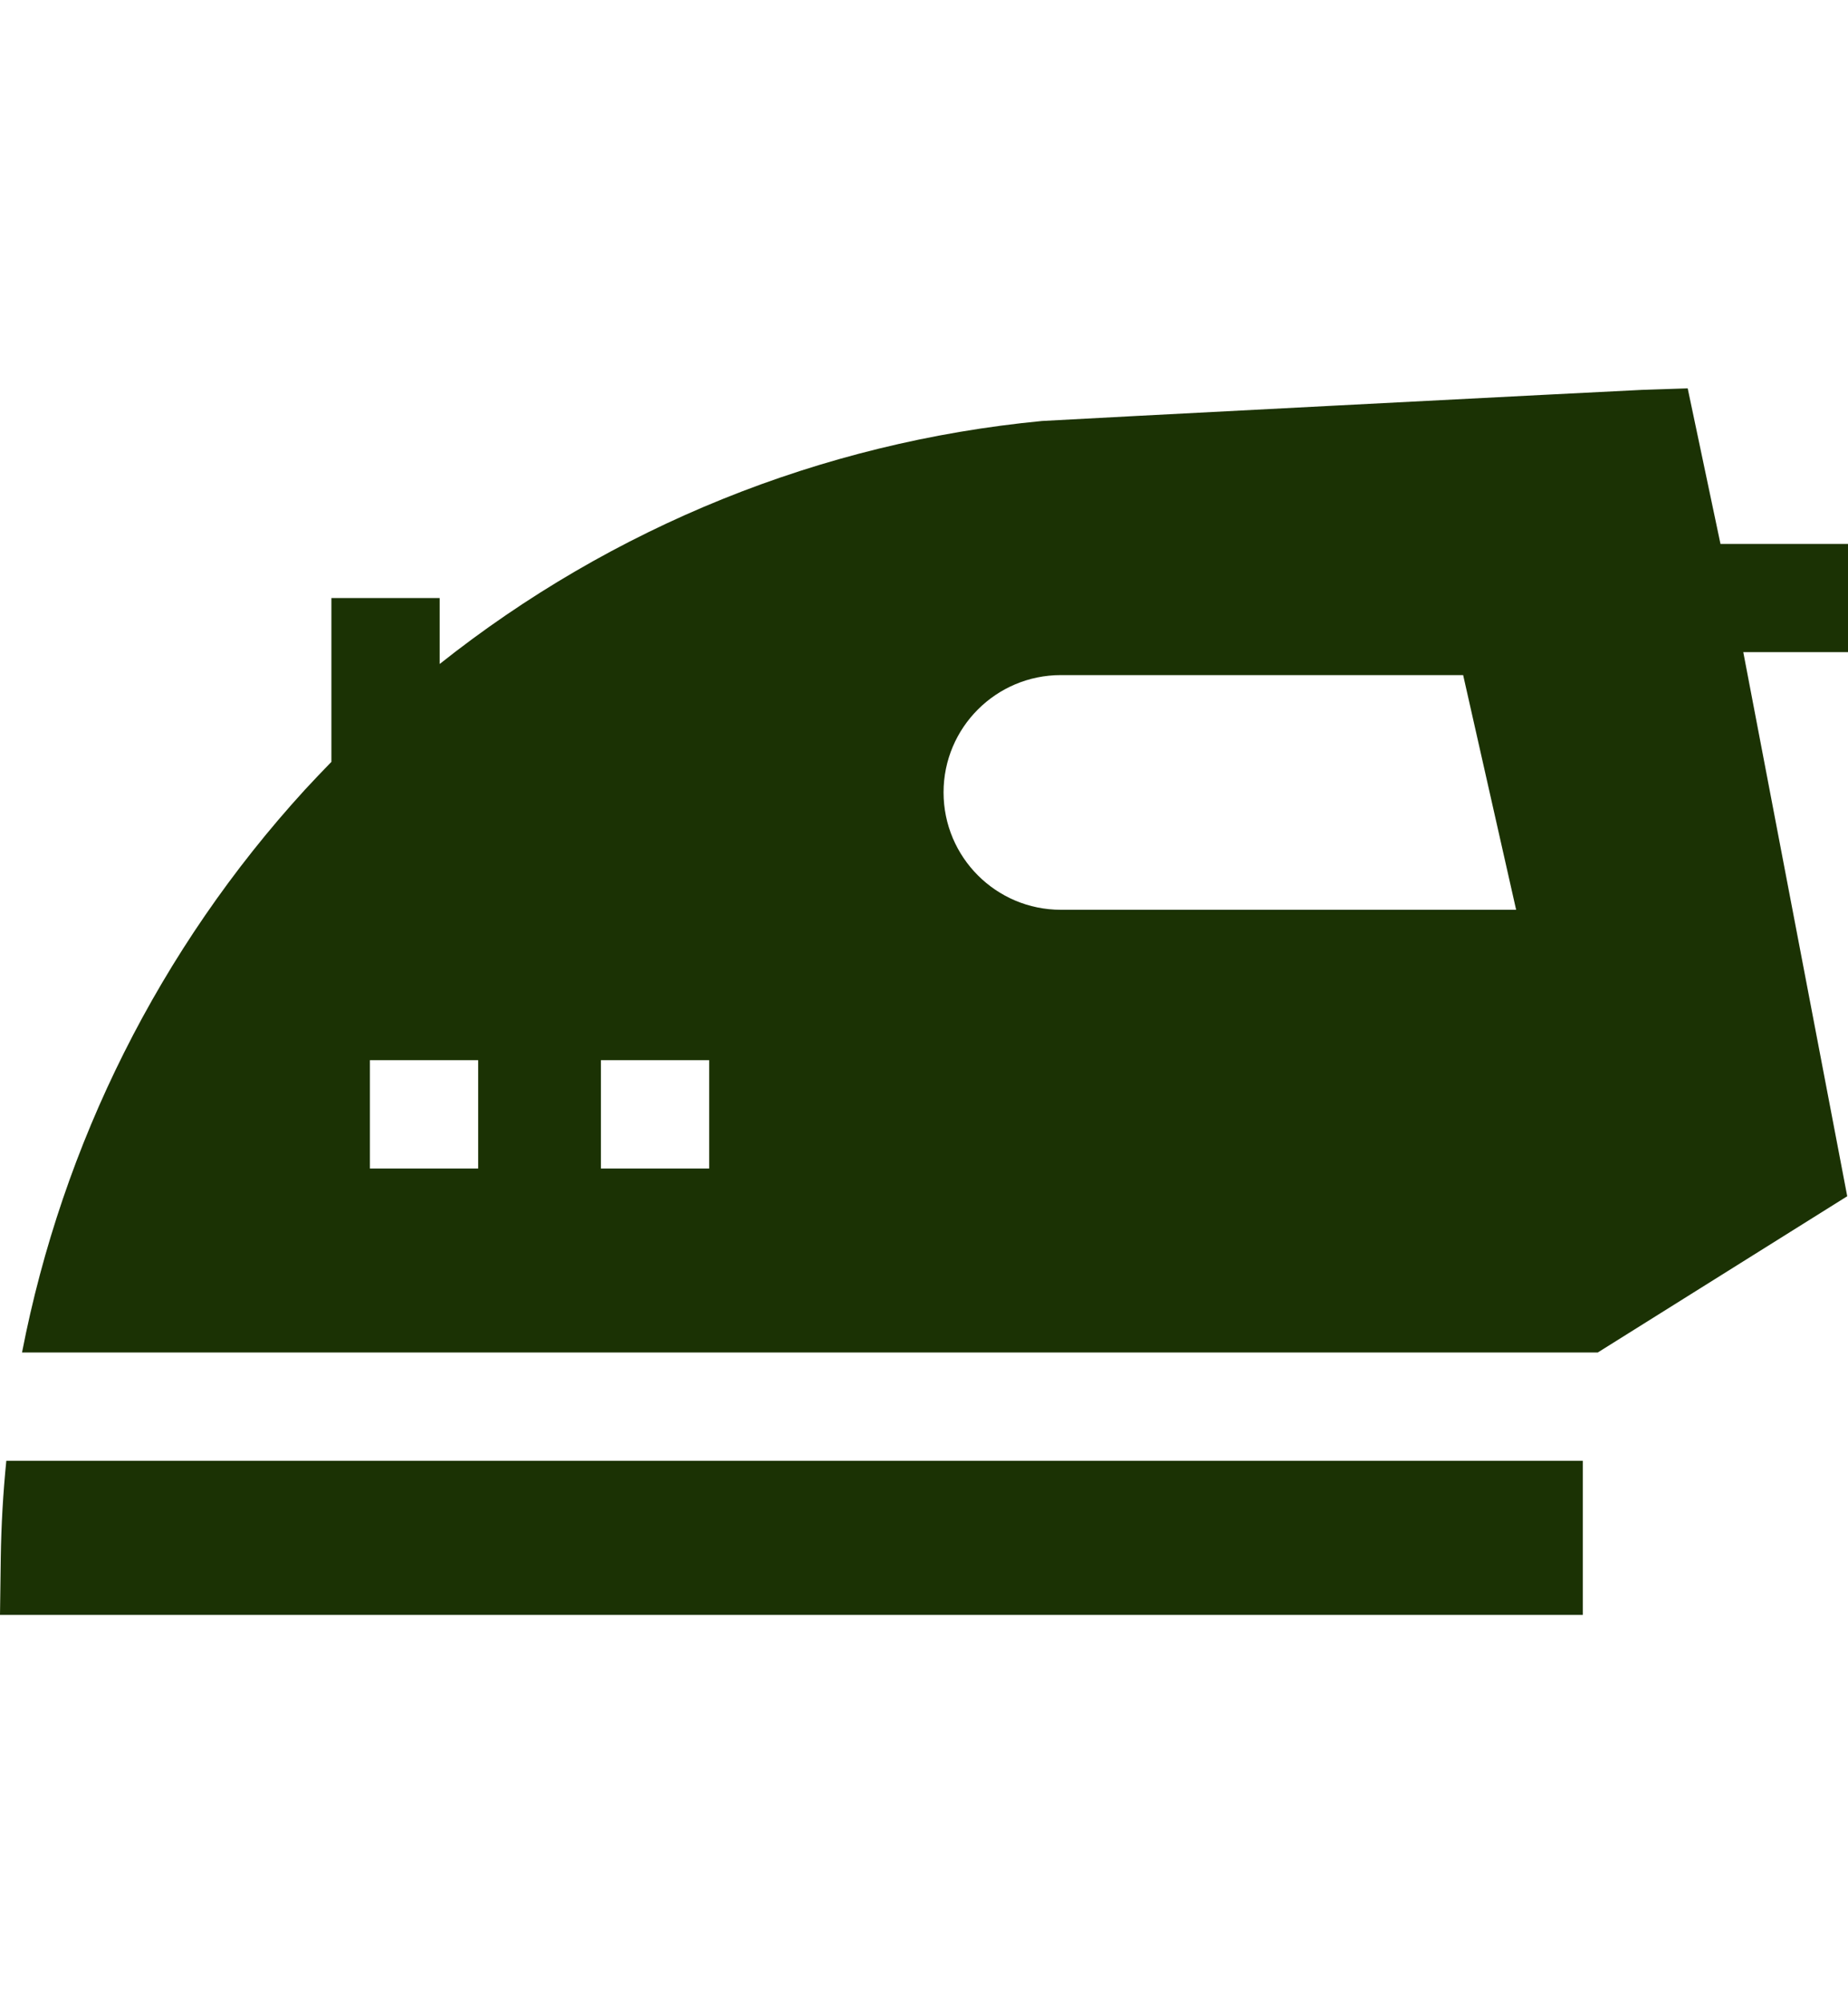
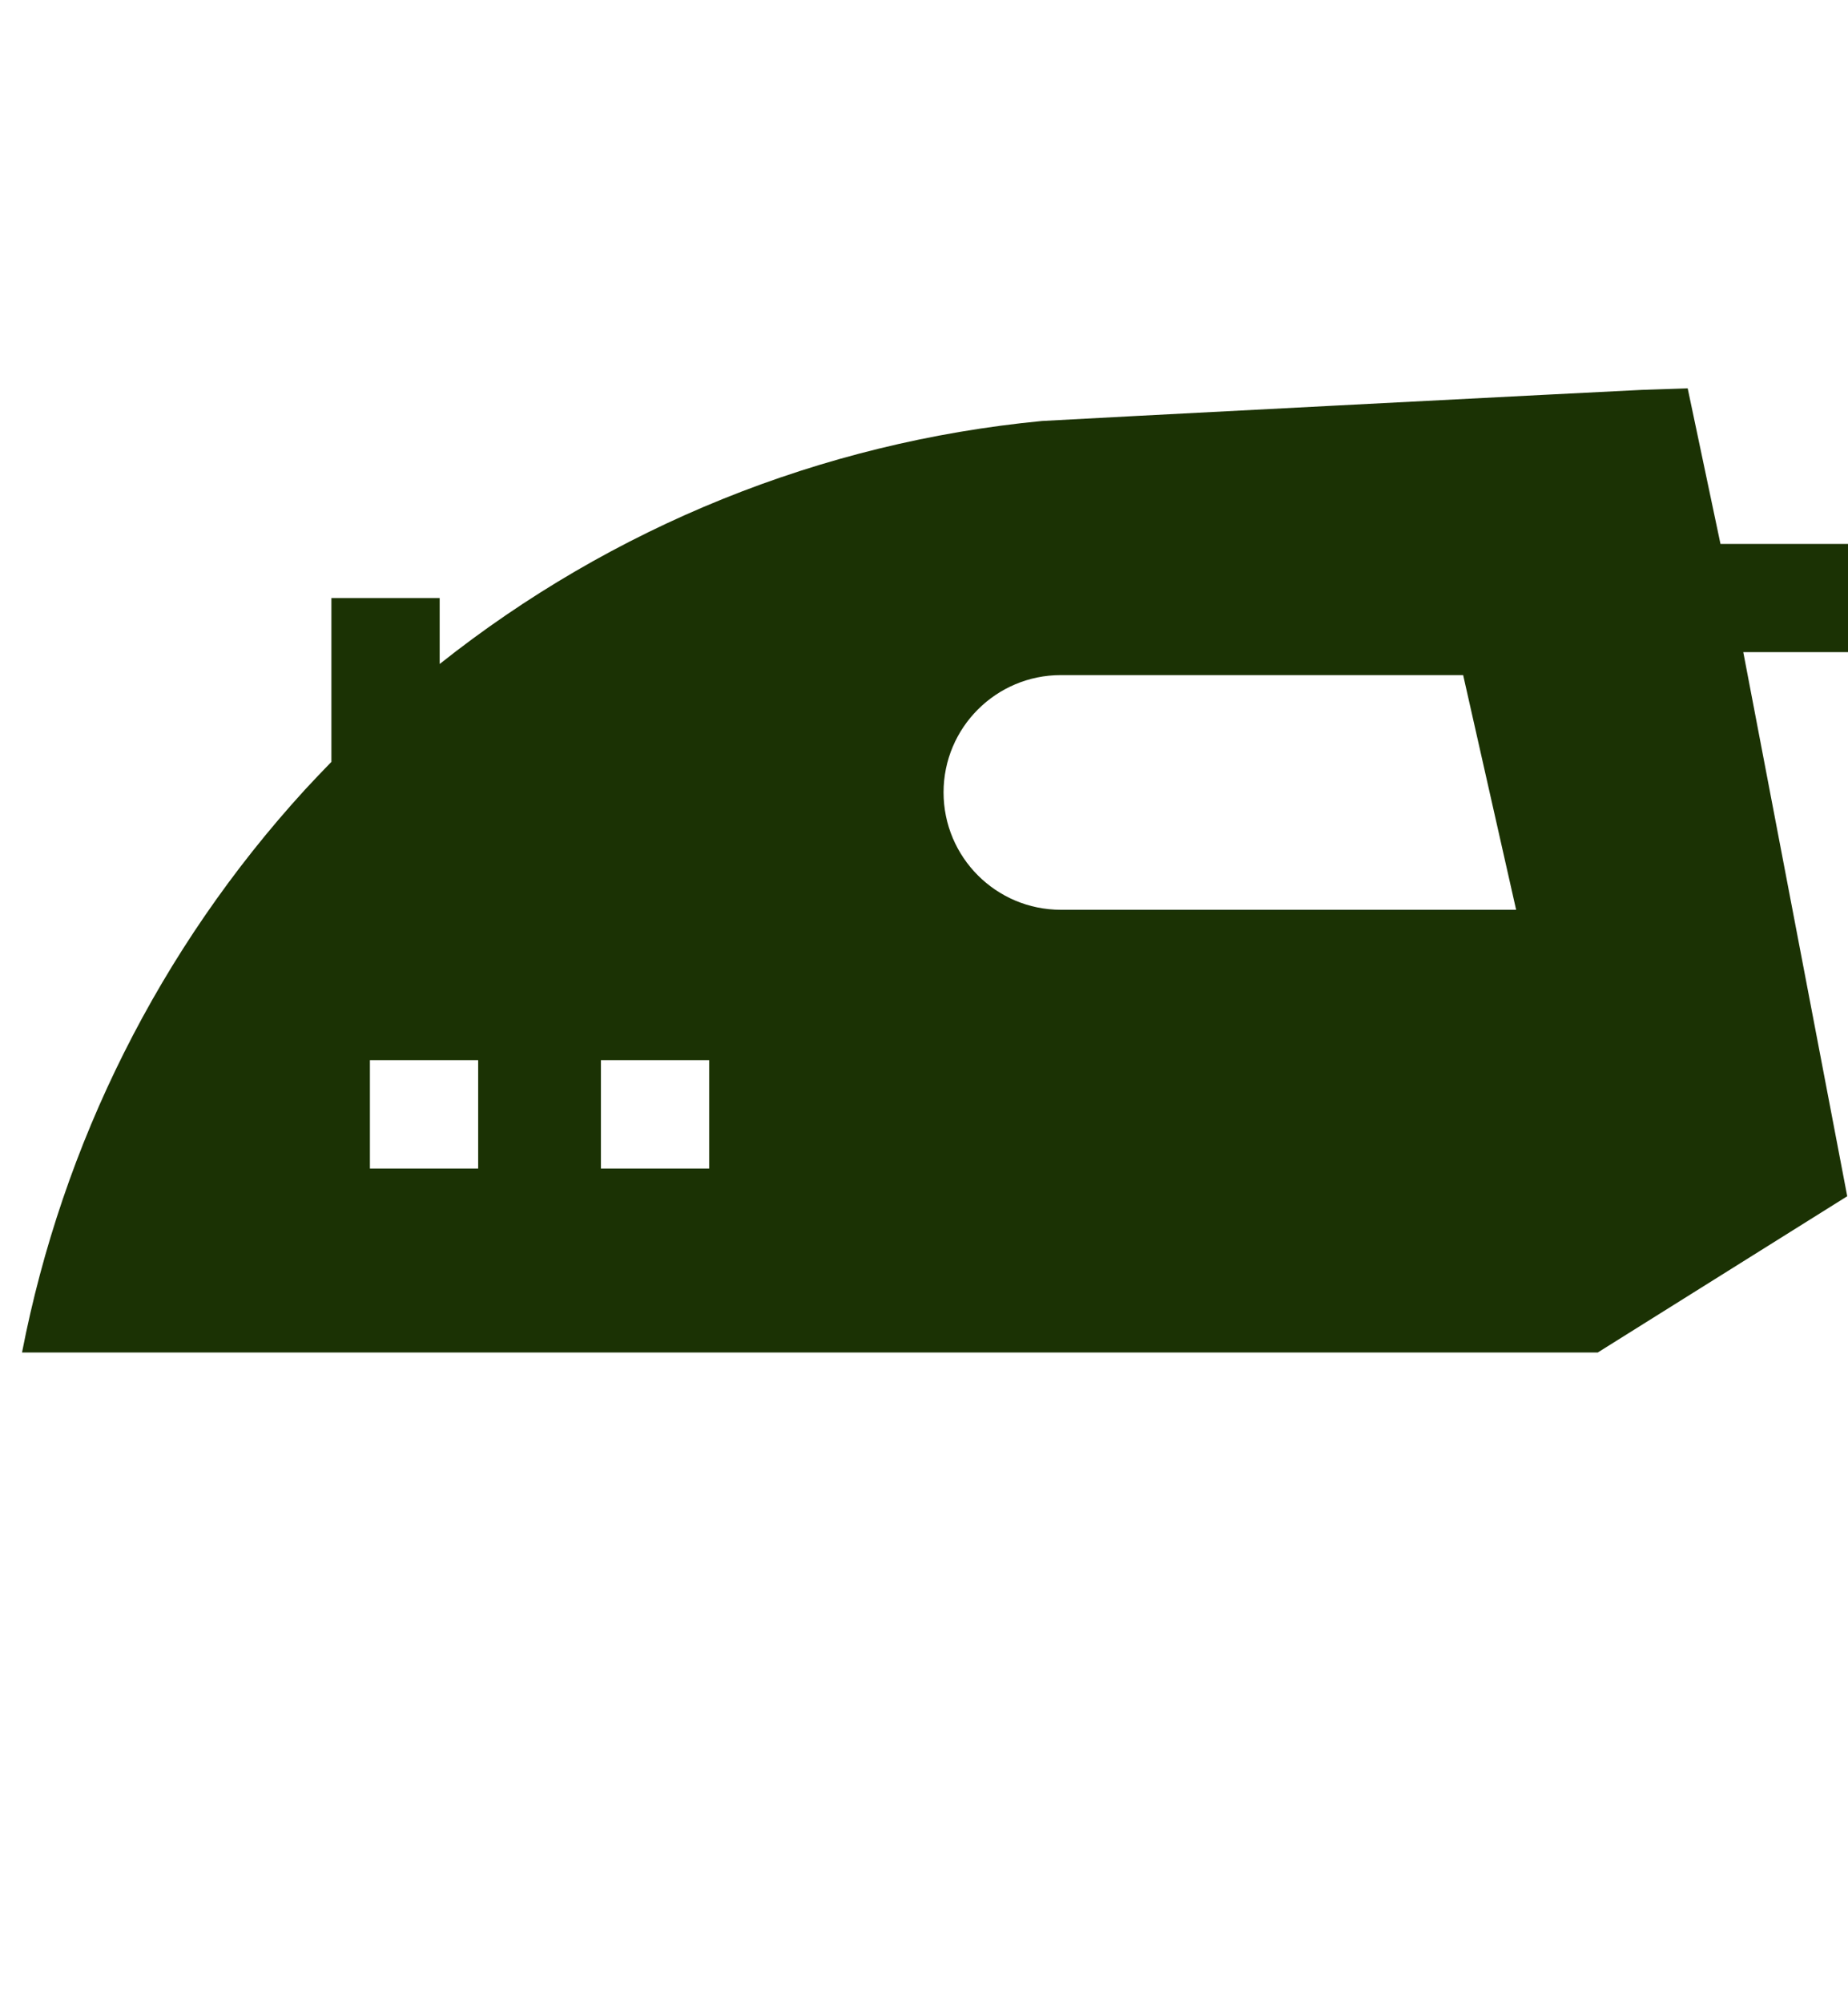
<svg xmlns="http://www.w3.org/2000/svg" width="12" height="13" viewBox="0 0 12 13" fill="none">
-   <path d="M0.041 9.48C0.02 9.688 0.008 9.898 0.005 10.109L0 10.48H10.278V9.48H0.041Z" fill="#1B3204" />
-   <path d="M10.375 8.777L11.995 7.763L11.32 4.232H12V3.53H11.172L10.959 2.52L10.664 2.53C10.56 2.534 6.808 2.728 6.766 2.732C5.329 2.87 3.975 3.42 2.855 4.309V3.881H2.152V4.944C2.094 5.004 2.036 5.064 1.979 5.126C1.036 6.158 0.406 7.422 0.143 8.777H10.375ZM3.105 7.583H2.402V6.88H3.105V7.583ZM4.605 7.583H3.902V6.88H4.605V7.583ZM6.127 5.142C6.127 4.722 6.468 4.381 6.889 4.381H9.501L9.845 5.904H6.889C6.468 5.904 6.127 5.563 6.127 5.142Z" fill="#1B3204" />
+   <path d="M10.375 8.777L11.995 7.763L11.32 4.232H12V3.53H11.172L10.959 2.52L10.664 2.53C10.56 2.534 6.808 2.728 6.766 2.732C5.329 2.87 3.975 3.42 2.855 4.309V3.881H2.152V4.944C2.094 5.004 2.036 5.064 1.979 5.126C1.036 6.158 0.406 7.422 0.143 8.777H10.375ZM3.105 7.583H2.402V6.88H3.105ZM4.605 7.583H3.902V6.88H4.605V7.583ZM6.127 5.142C6.127 4.722 6.468 4.381 6.889 4.381H9.501L9.845 5.904H6.889C6.468 5.904 6.127 5.563 6.127 5.142Z" fill="#1B3204" />
</svg>